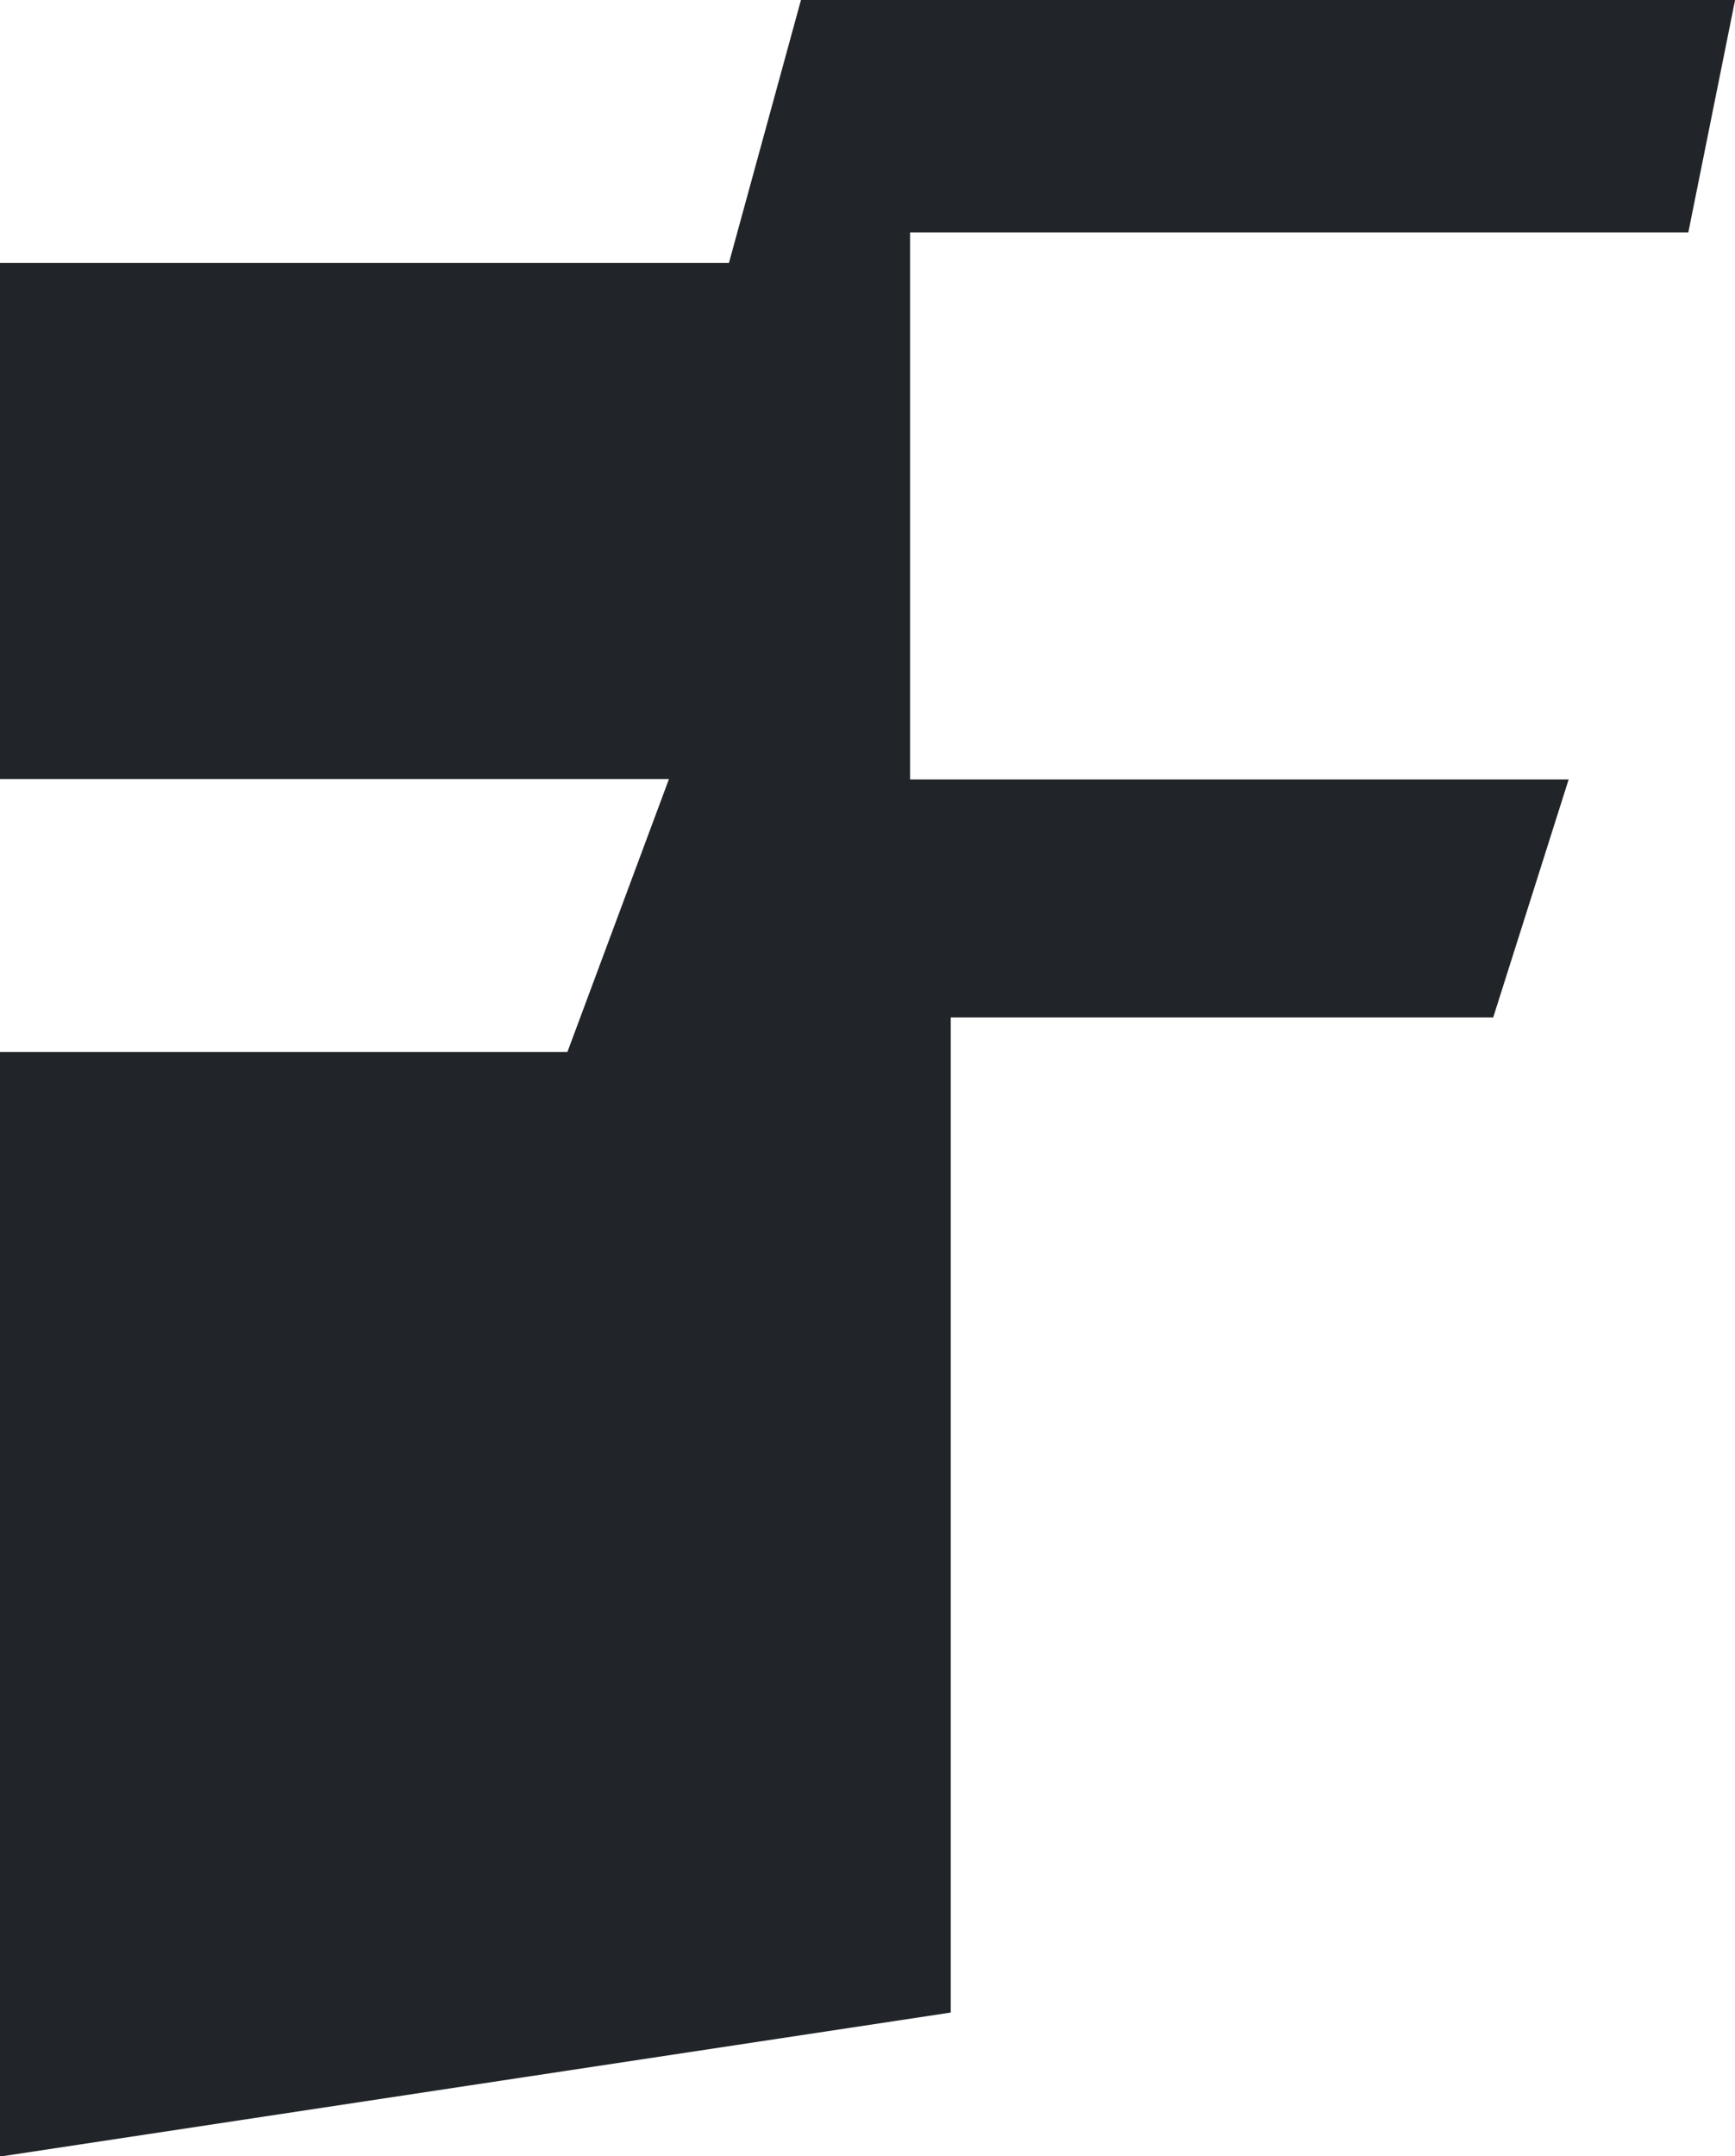
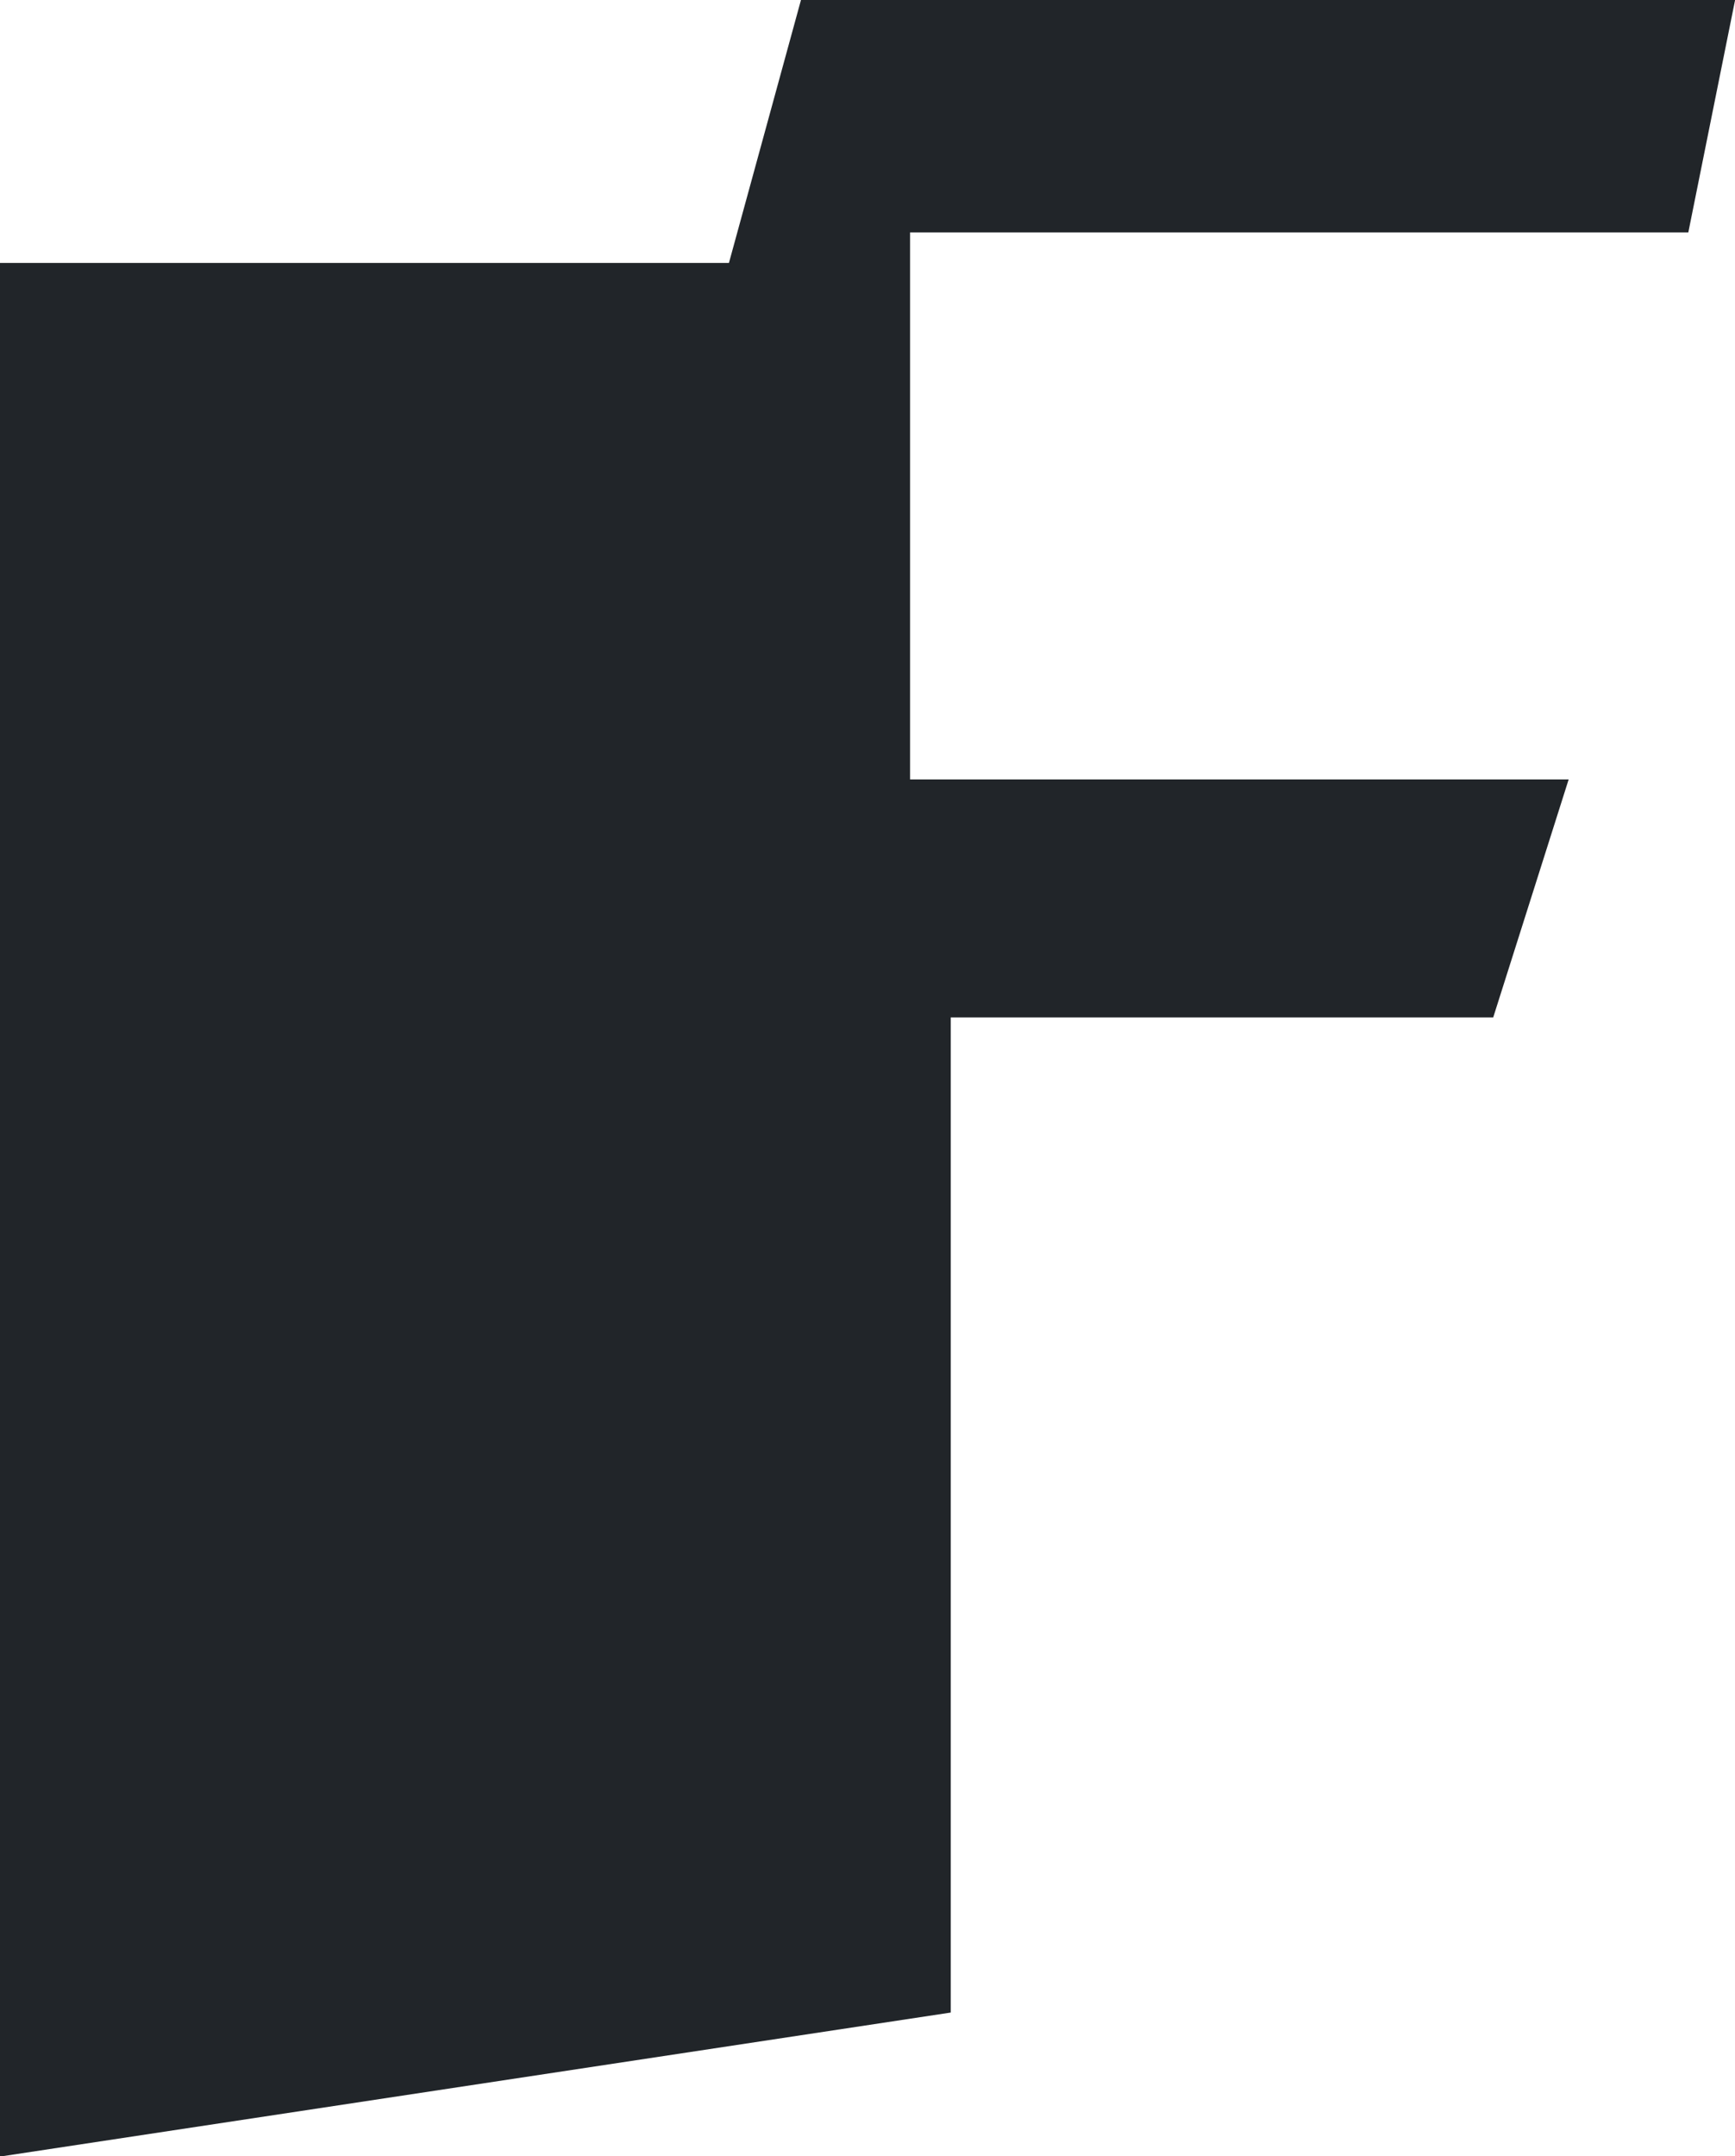
<svg xmlns="http://www.w3.org/2000/svg" width="18.399" height="22.861" viewBox="0 0 18.399 22.861">
-   <path id="Path_33" data-name="Path 33" d="M2160.1,1598.235h-9.906l-.764,2.788H2141.7v5.472h7.094l-1.077,2.894H2141.7V1621.1l10.082-1.527v-10.551h5.753l.8-2.523h-6.984v-5.8h8.253Z" transform="translate(-2141.7 -1598.235)" fill="#212529" />
+   <path id="Path_33" data-name="Path 33" d="M2160.1,1598.235h-9.906l-.764,2.788H2141.7v5.472l-1.077,2.894H2141.7V1621.1l10.082-1.527v-10.551h5.753l.8-2.523h-6.984v-5.8h8.253Z" transform="translate(-2141.7 -1598.235)" fill="#212529" />
</svg>